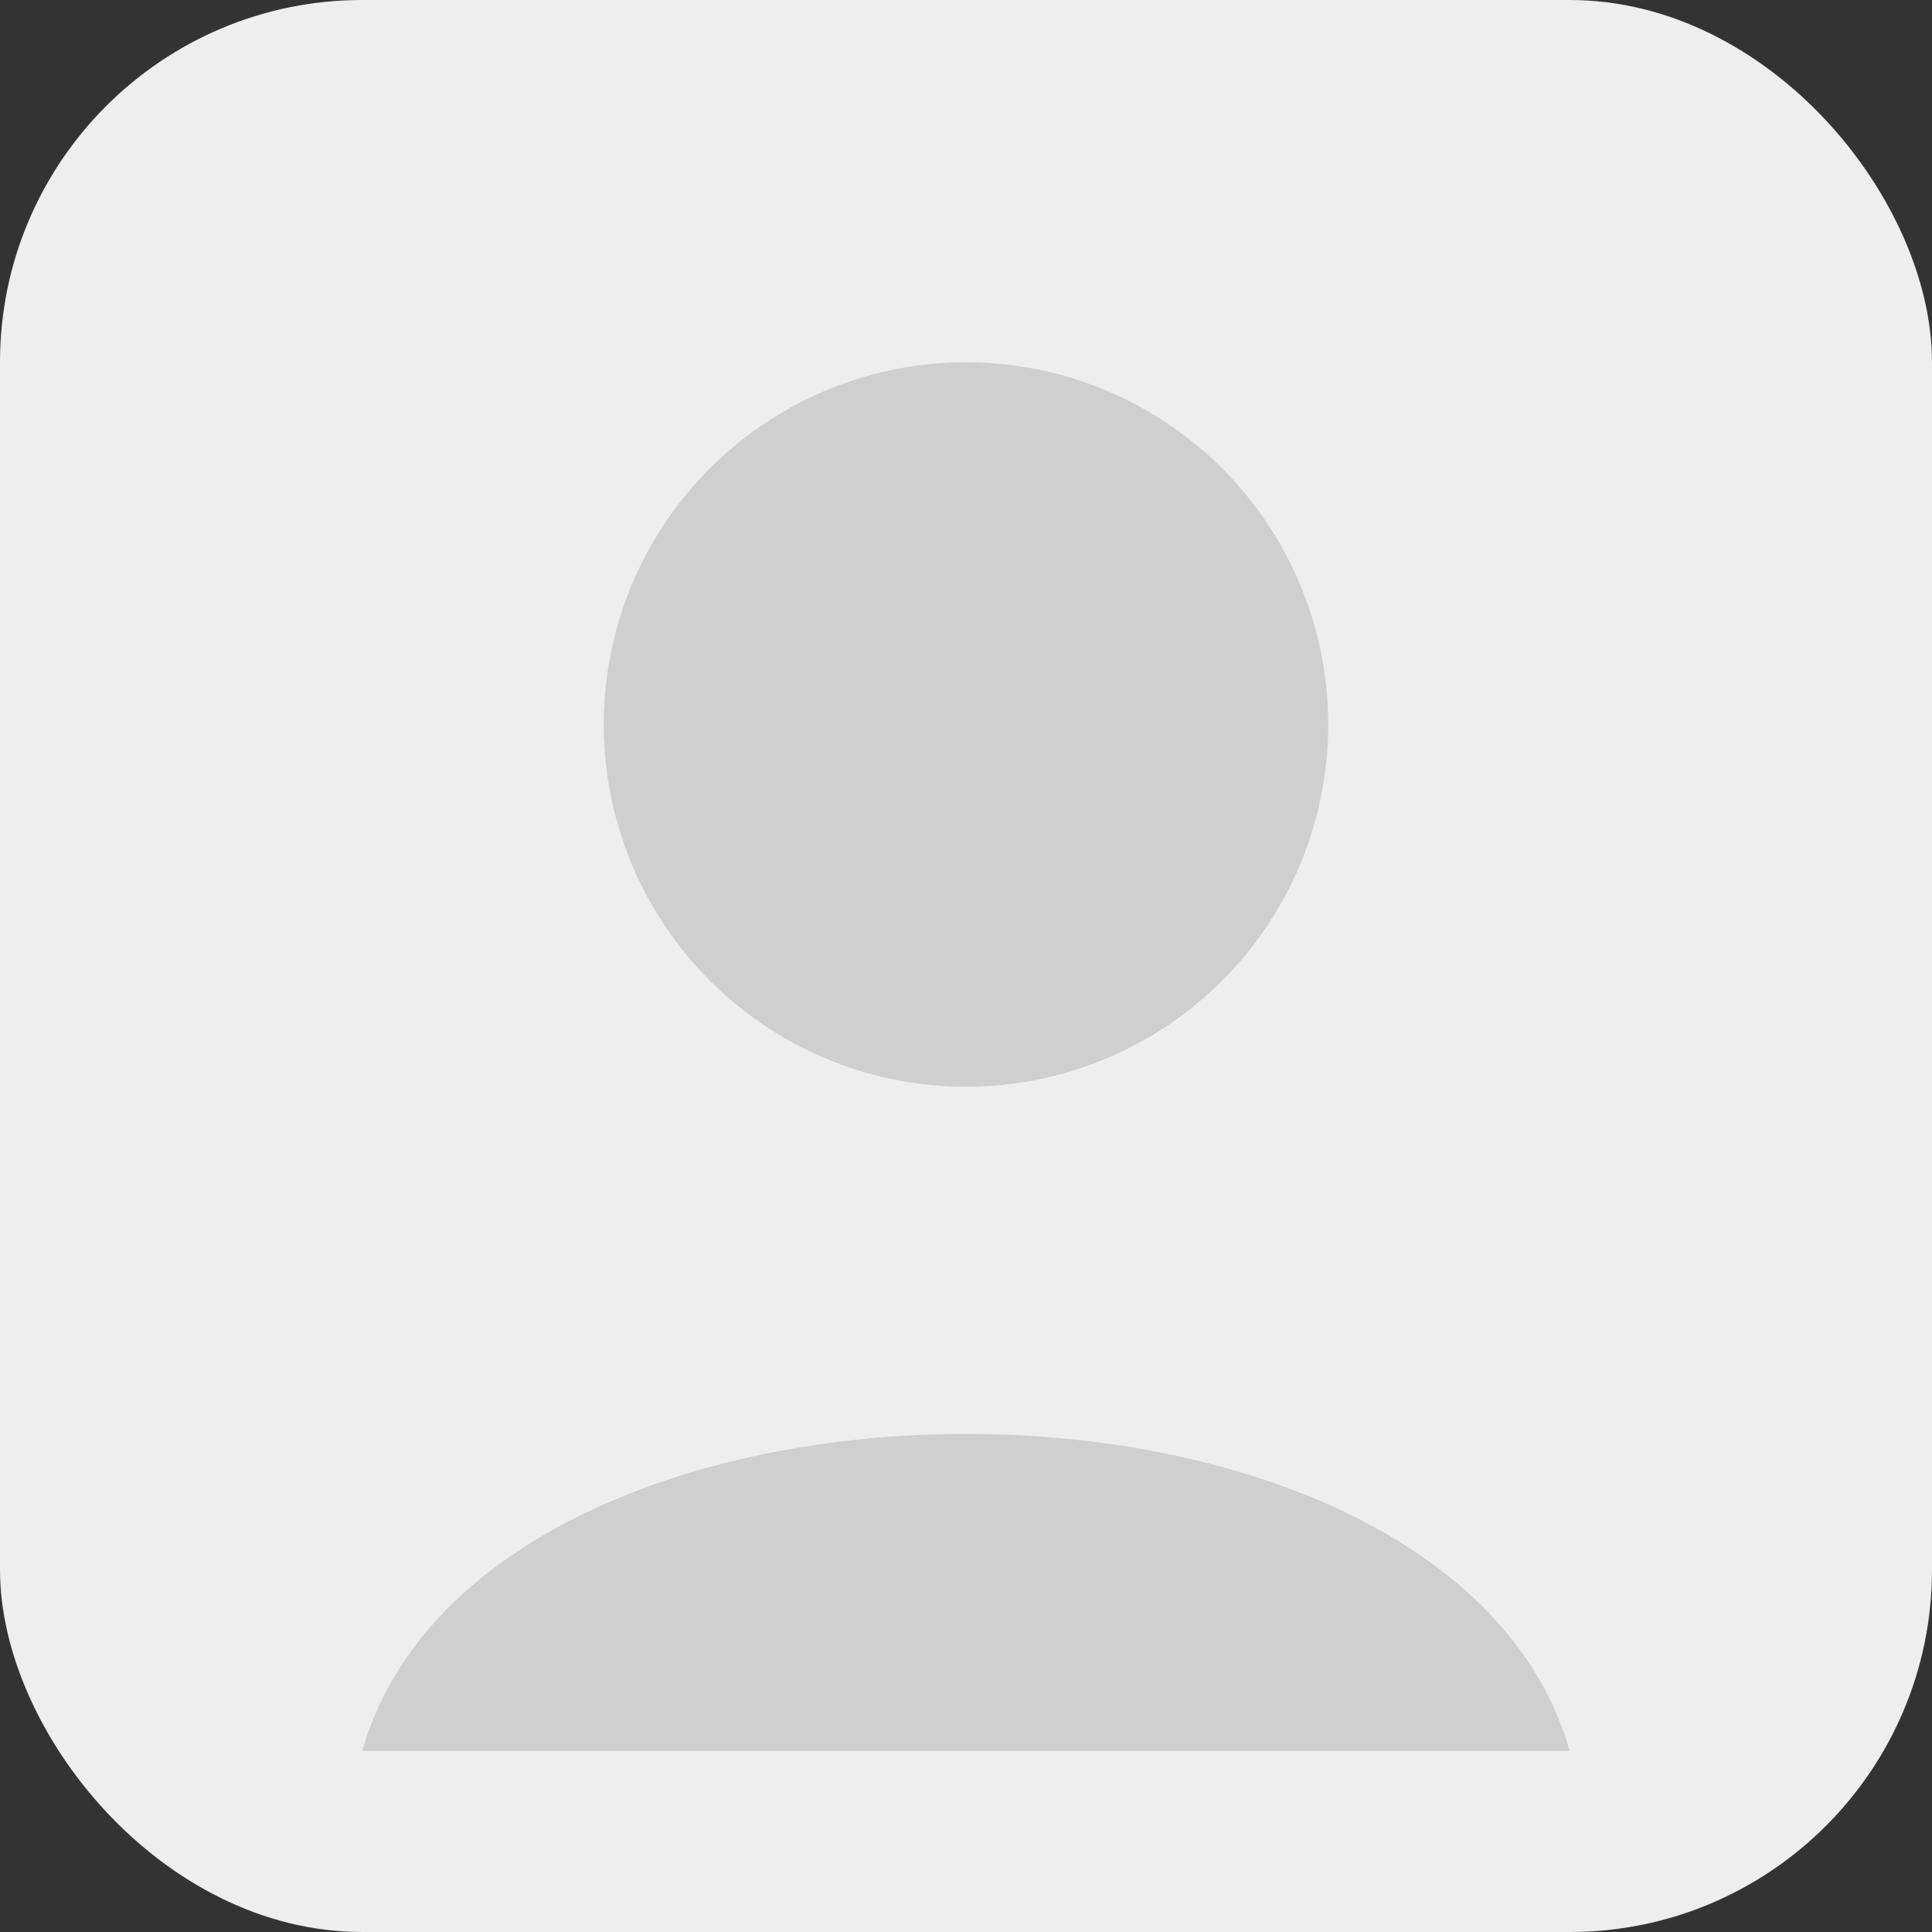
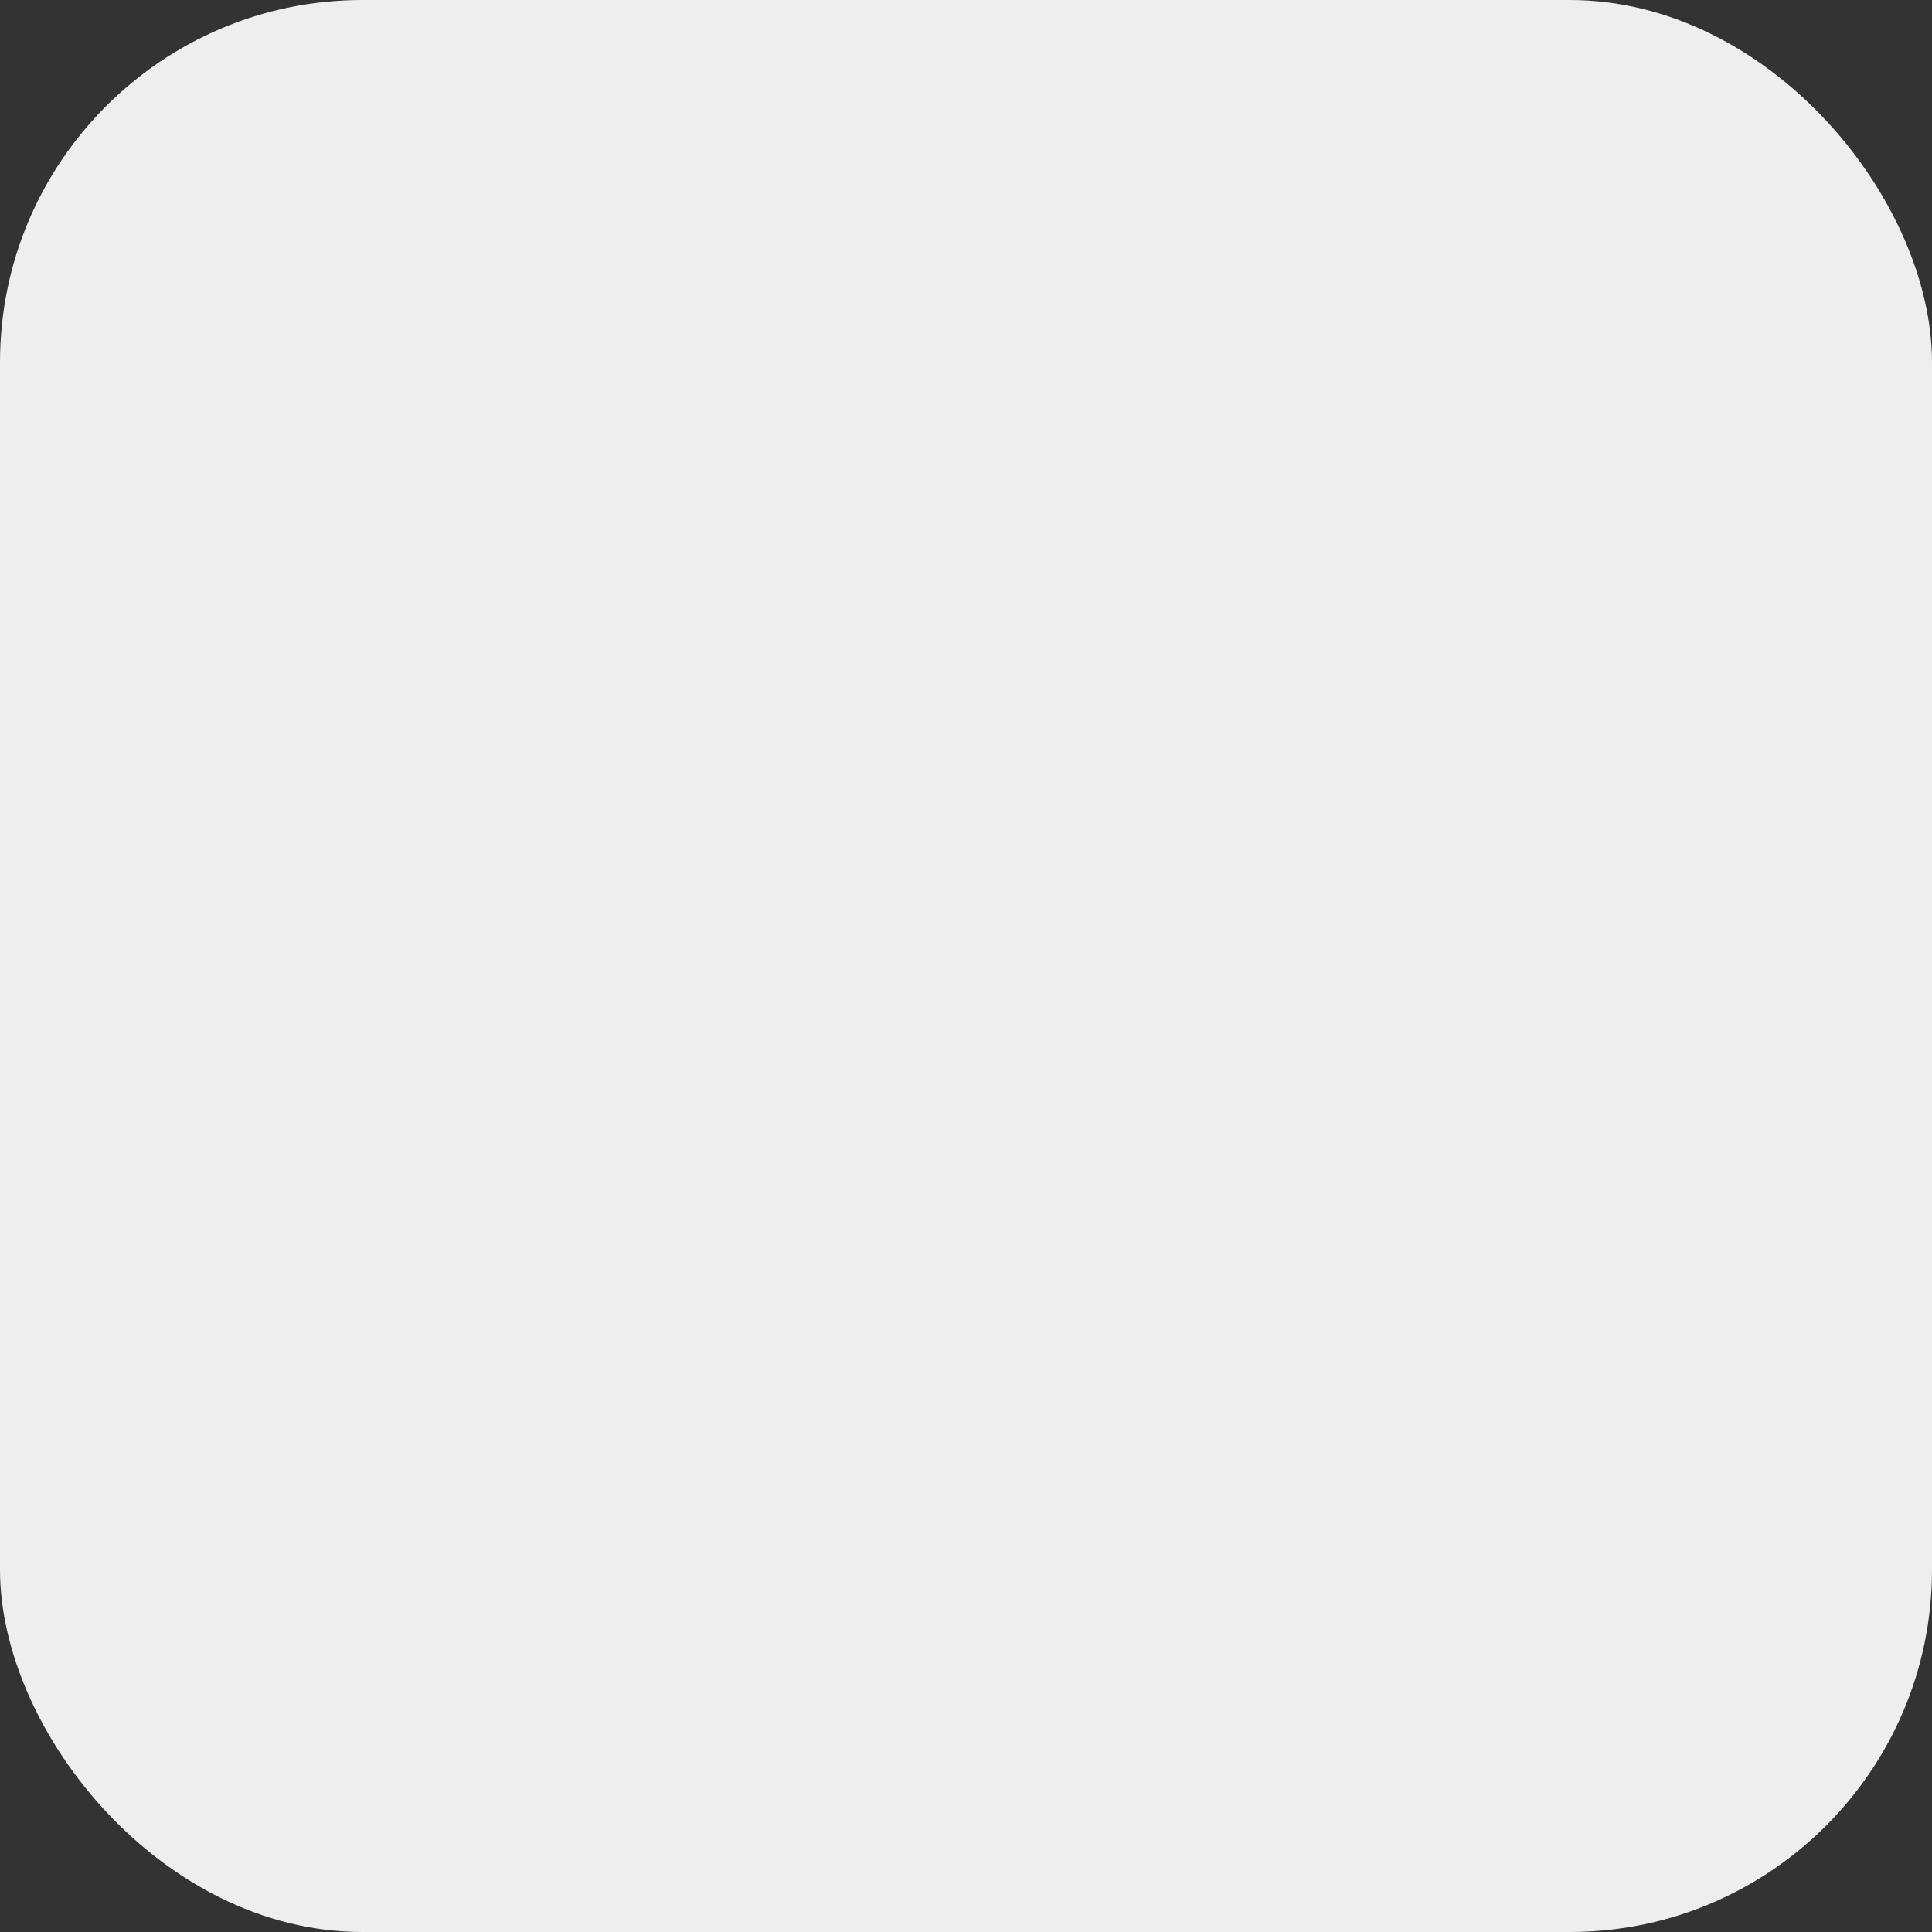
<svg xmlns="http://www.w3.org/2000/svg" viewBox="0 0 64 64">
  <rect x="0" y="0" width="64" height="64" fill="#333333" stroke="none" />
  <rect width="64" height="64" rx="12" fill="#eee" />
-   <circle cx="32" cy="24" r="12" fill="#cfcfcf" />
-   <path d="M12 58c4-14 36-14 40 0" fill="#cfcfcf" />
</svg>